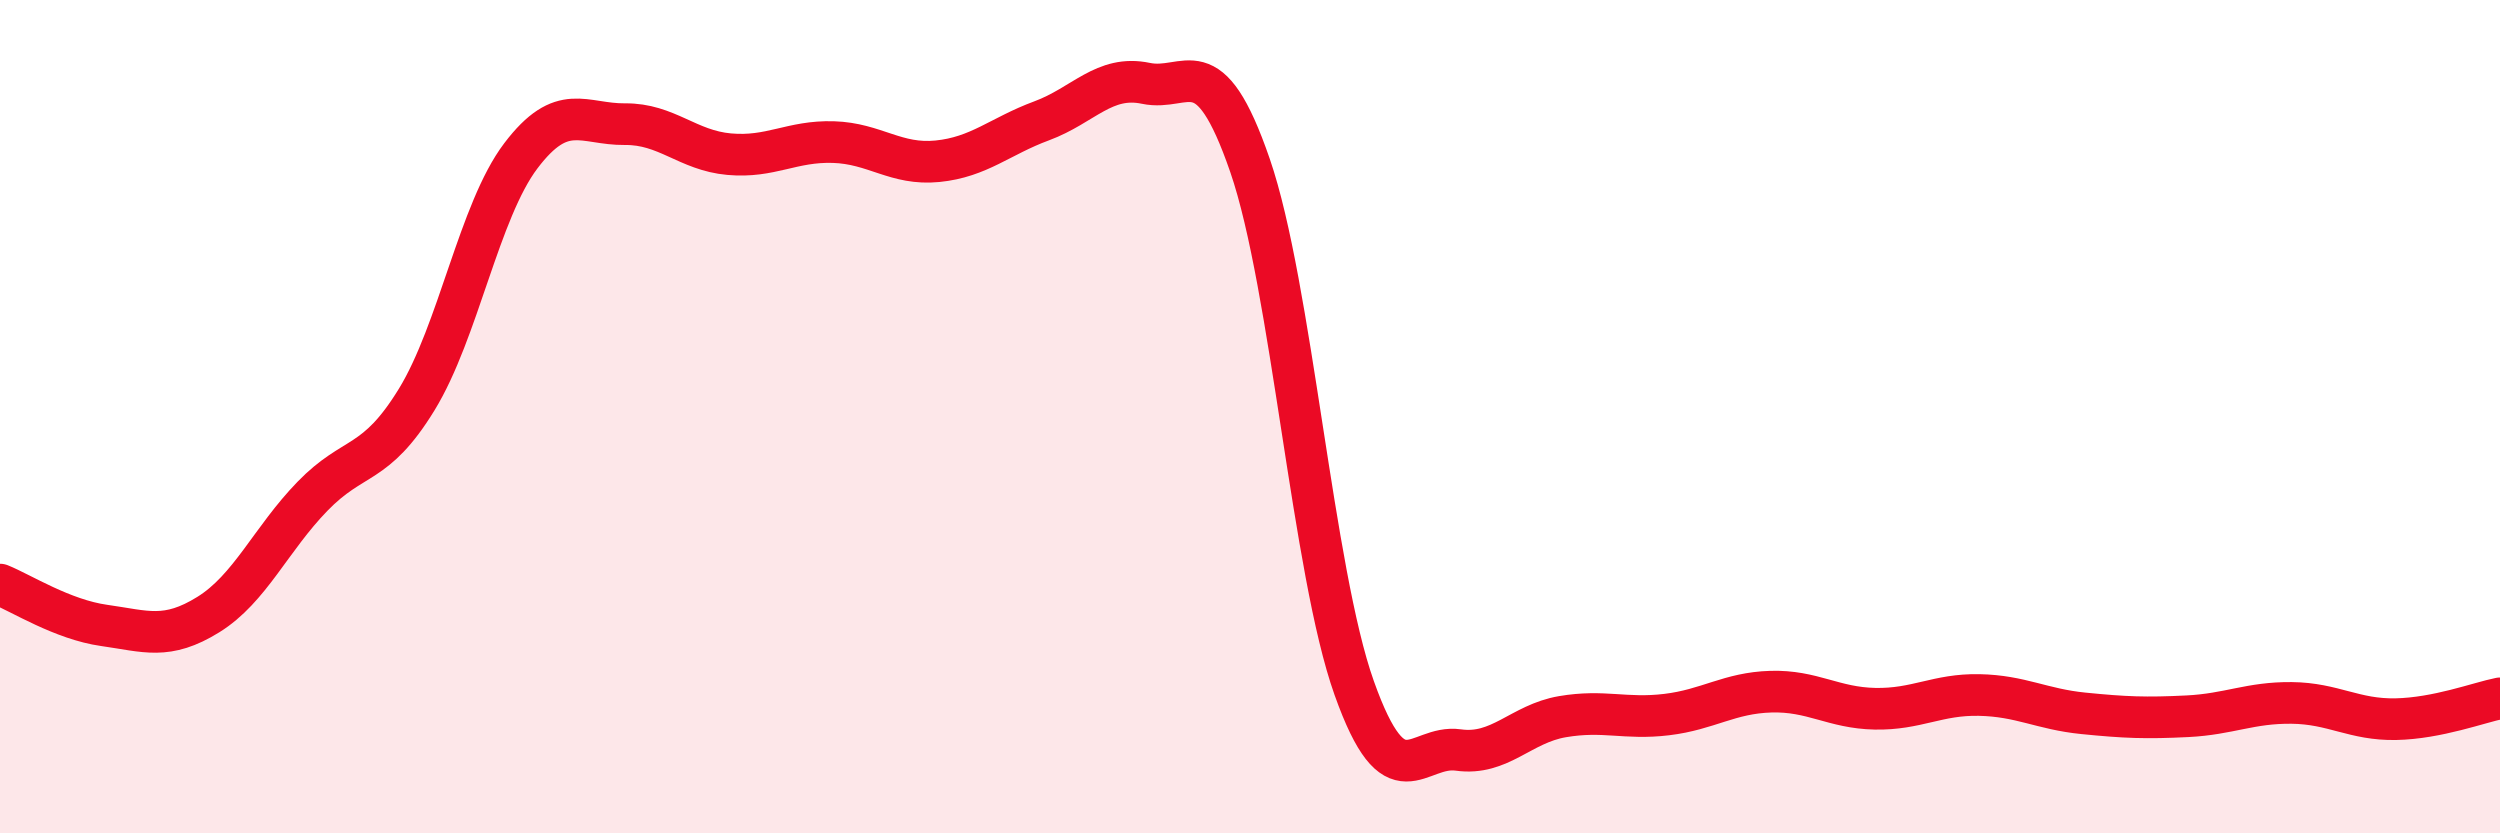
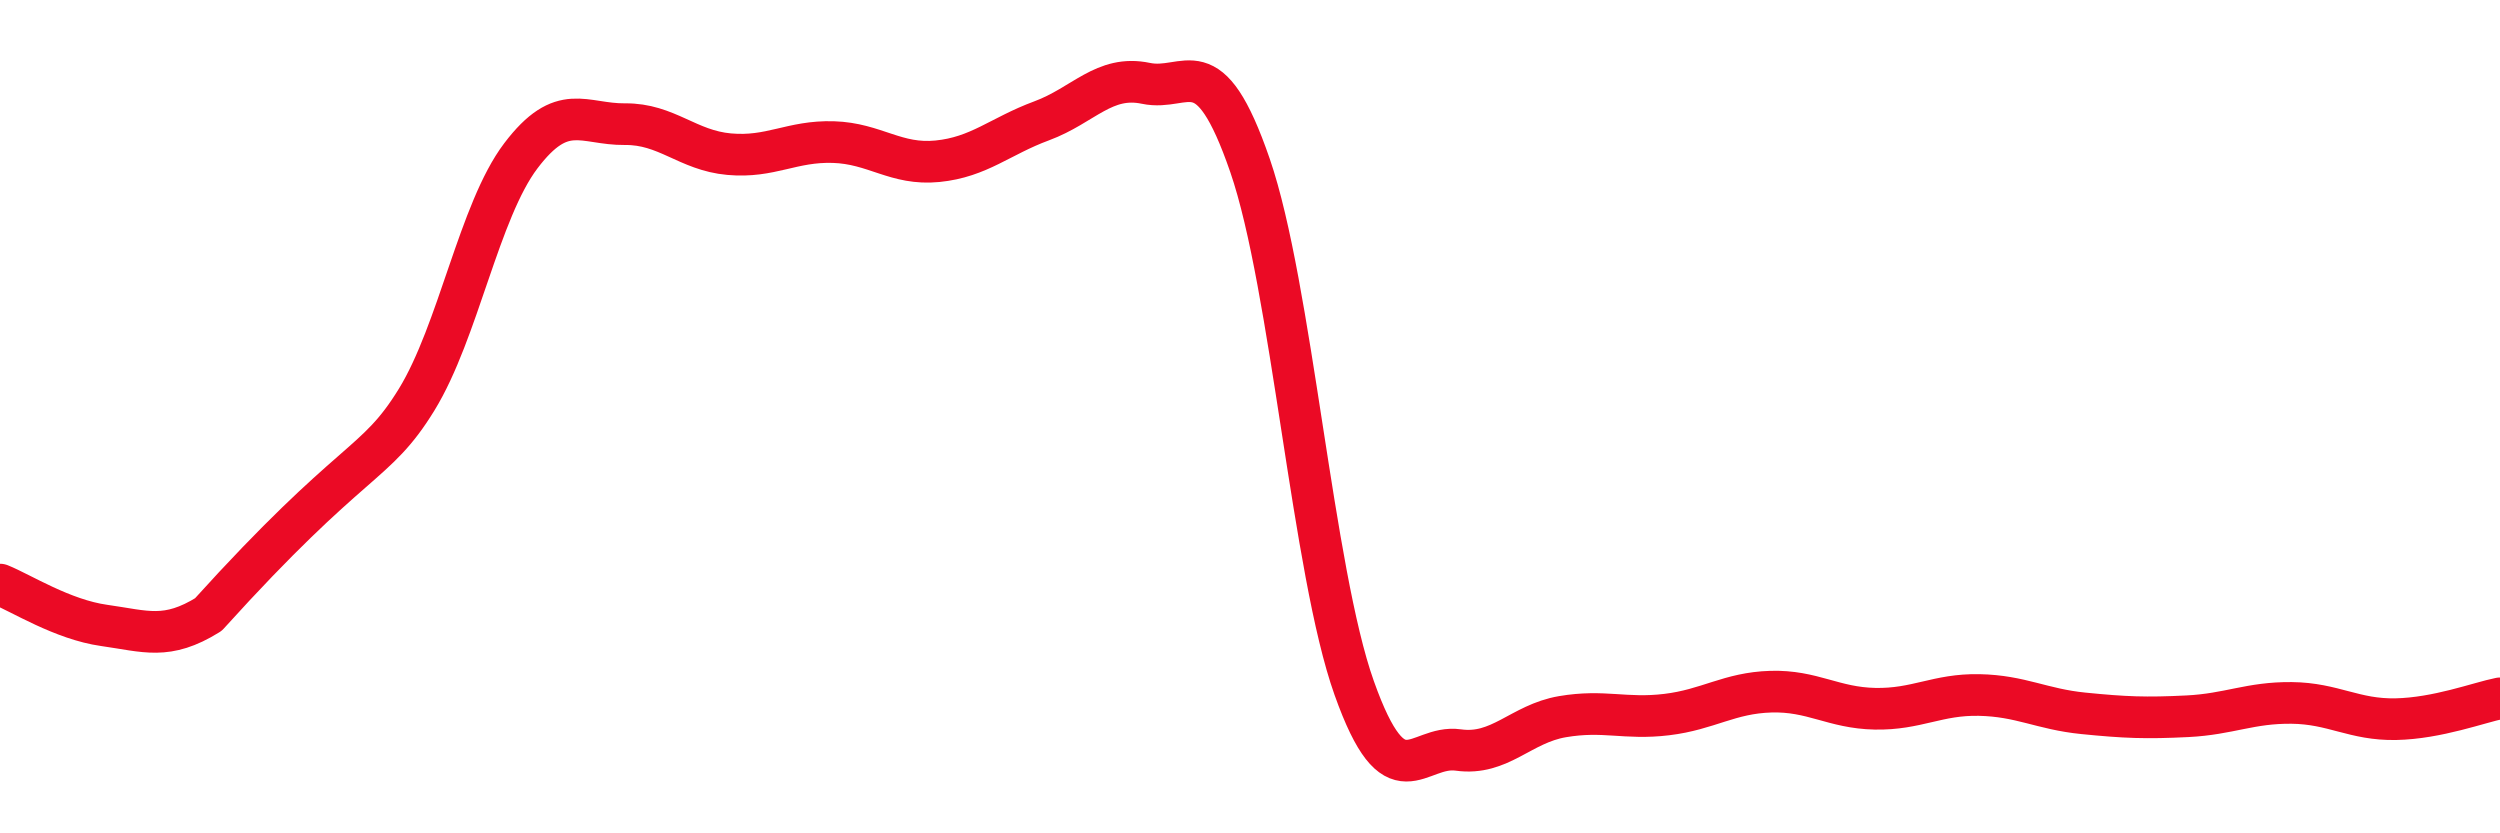
<svg xmlns="http://www.w3.org/2000/svg" width="60" height="20" viewBox="0 0 60 20">
-   <path d="M 0,14.03 C 0.5,14.23 1.5,14.87 2.5,15.01 C 3.5,15.15 4,15.37 5,14.75 C 6,14.13 6.5,12.94 7.5,11.91 C 8.5,10.88 9,11.22 10,9.59 C 11,7.96 11.5,5.06 12.5,3.74 C 13.5,2.42 14,2.99 15,2.98 C 16,2.97 16.5,3.61 17.5,3.7 C 18.5,3.79 19,3.38 20,3.41 C 21,3.44 21.5,3.97 22.5,3.87 C 23.5,3.77 24,3.27 25,2.9 C 26,2.53 26.5,1.79 27.5,2 C 28.5,2.21 29,1.07 30,3.97 C 31,6.87 31.5,13.7 32.5,16.51 C 33.5,19.32 34,17.86 35,18 C 36,18.14 36.5,17.37 37.5,17.2 C 38.5,17.03 39,17.27 40,17.15 C 41,17.03 41.5,16.63 42.5,16.6 C 43.5,16.57 44,16.99 45,17.01 C 46,17.03 46.5,16.66 47.5,16.68 C 48.5,16.7 49,17.02 50,17.12 C 51,17.22 51.5,17.24 52.5,17.19 C 53.5,17.14 54,16.86 55,16.87 C 56,16.88 56.5,17.28 57.5,17.26 C 58.5,17.24 59.5,16.86 60,16.76L60 20L0 20Z" fill="#EB0A25" opacity="0.1" stroke-linecap="round" stroke-linejoin="round" />
-   <path d="M 0,14.03 C 0.5,14.23 1.5,14.87 2.5,15.01 C 3.5,15.15 4,15.37 5,14.75 C 6,14.13 6.5,12.94 7.5,11.91 C 8.5,10.88 9,11.22 10,9.59 C 11,7.96 11.5,5.06 12.5,3.74 C 13.5,2.42 14,2.99 15,2.98 C 16,2.97 16.5,3.61 17.5,3.7 C 18.5,3.79 19,3.38 20,3.41 C 21,3.44 21.5,3.97 22.5,3.87 C 23.5,3.77 24,3.27 25,2.9 C 26,2.53 26.5,1.79 27.5,2 C 28.5,2.21 29,1.07 30,3.97 C 31,6.87 31.5,13.7 32.5,16.51 C 33.5,19.32 34,17.86 35,18 C 36,18.14 36.5,17.37 37.5,17.2 C 38.5,17.03 39,17.27 40,17.15 C 41,17.03 41.5,16.63 42.5,16.6 C 43.5,16.57 44,16.99 45,17.01 C 46,17.03 46.5,16.66 47.5,16.68 C 48.5,16.7 49,17.02 50,17.12 C 51,17.22 51.5,17.24 52.5,17.19 C 53.5,17.14 54,16.86 55,16.87 C 56,16.88 56.5,17.28 57.5,17.26 C 58.5,17.24 59.5,16.86 60,16.76" stroke="#EB0A25" stroke-width="1" fill="none" stroke-linecap="round" stroke-linejoin="round" />
+   <path d="M 0,14.03 C 0.5,14.23 1.5,14.87 2.5,15.01 C 3.5,15.15 4,15.37 5,14.75 C 8.5,10.88 9,11.22 10,9.59 C 11,7.96 11.5,5.06 12.5,3.74 C 13.5,2.42 14,2.99 15,2.98 C 16,2.97 16.5,3.61 17.5,3.7 C 18.5,3.79 19,3.38 20,3.41 C 21,3.44 21.5,3.97 22.5,3.87 C 23.5,3.77 24,3.27 25,2.9 C 26,2.53 26.5,1.79 27.5,2 C 28.5,2.21 29,1.07 30,3.97 C 31,6.87 31.5,13.7 32.5,16.51 C 33.5,19.32 34,17.86 35,18 C 36,18.14 36.5,17.37 37.5,17.2 C 38.5,17.03 39,17.27 40,17.15 C 41,17.03 41.5,16.63 42.5,16.6 C 43.5,16.57 44,16.99 45,17.01 C 46,17.03 46.5,16.66 47.5,16.68 C 48.5,16.7 49,17.02 50,17.12 C 51,17.22 51.5,17.24 52.5,17.19 C 53.5,17.14 54,16.86 55,16.87 C 56,16.88 56.5,17.28 57.5,17.26 C 58.5,17.24 59.5,16.86 60,16.76" stroke="#EB0A25" stroke-width="1" fill="none" stroke-linecap="round" stroke-linejoin="round" />
</svg>